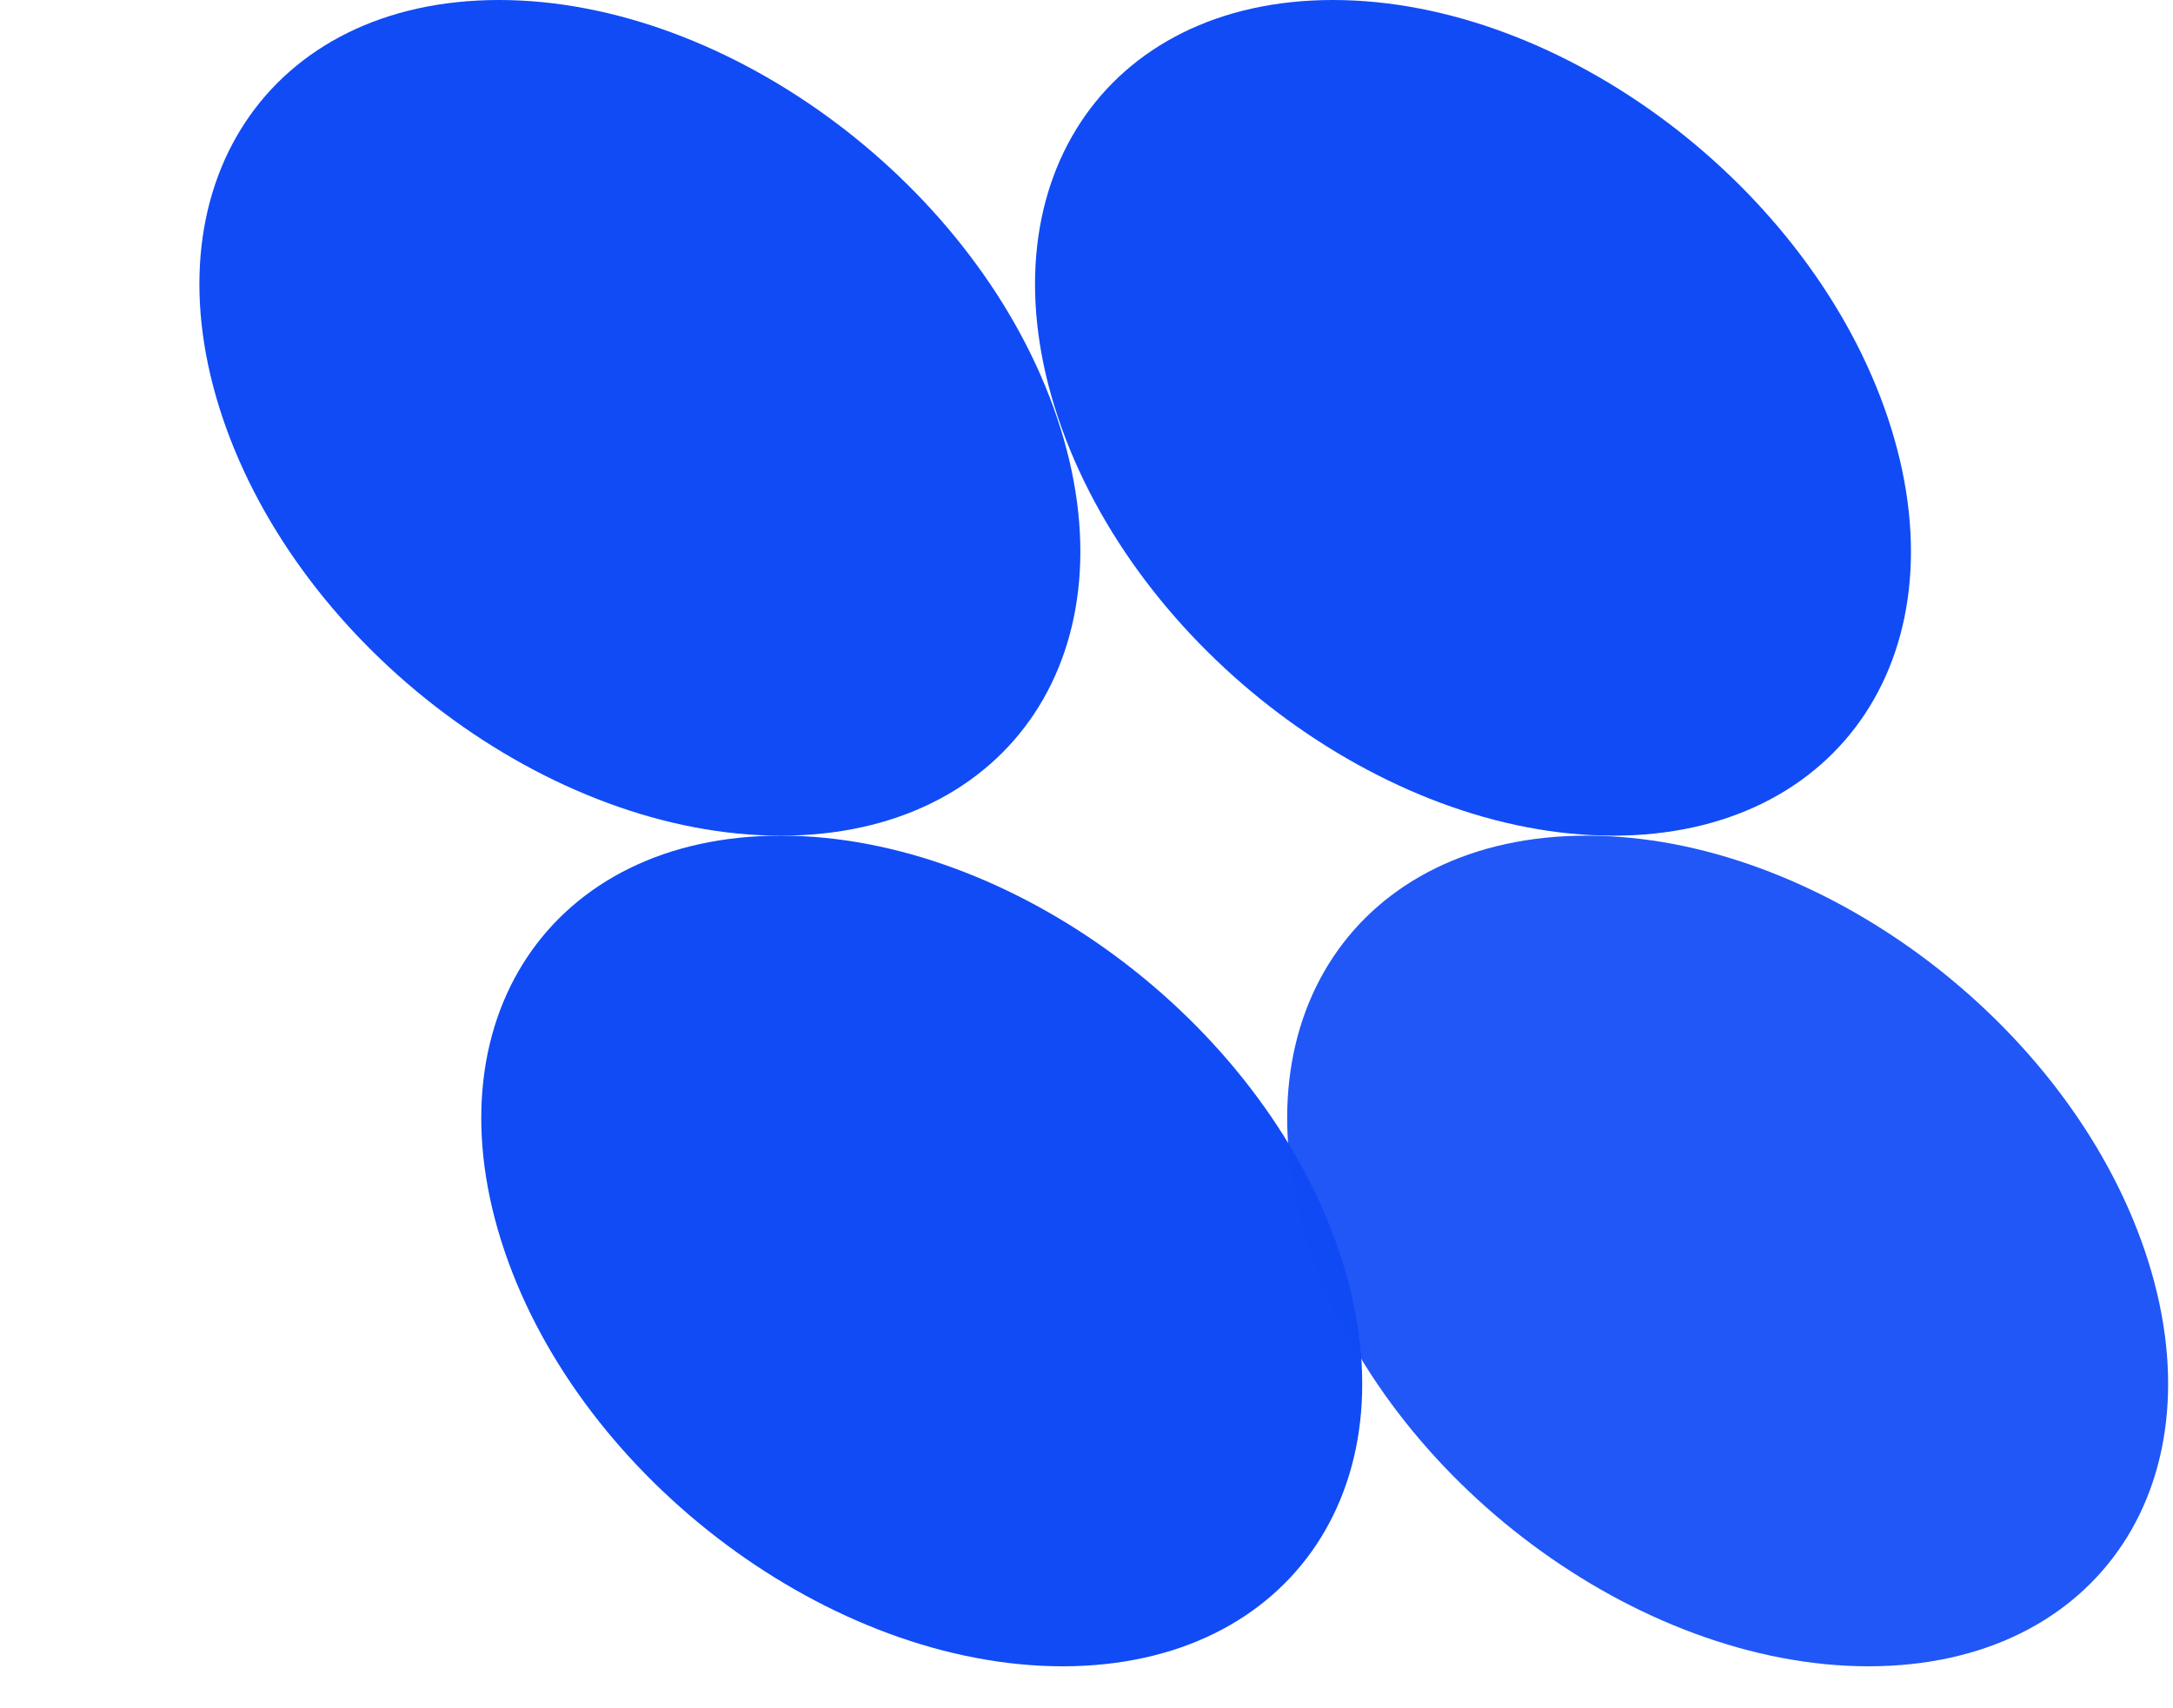
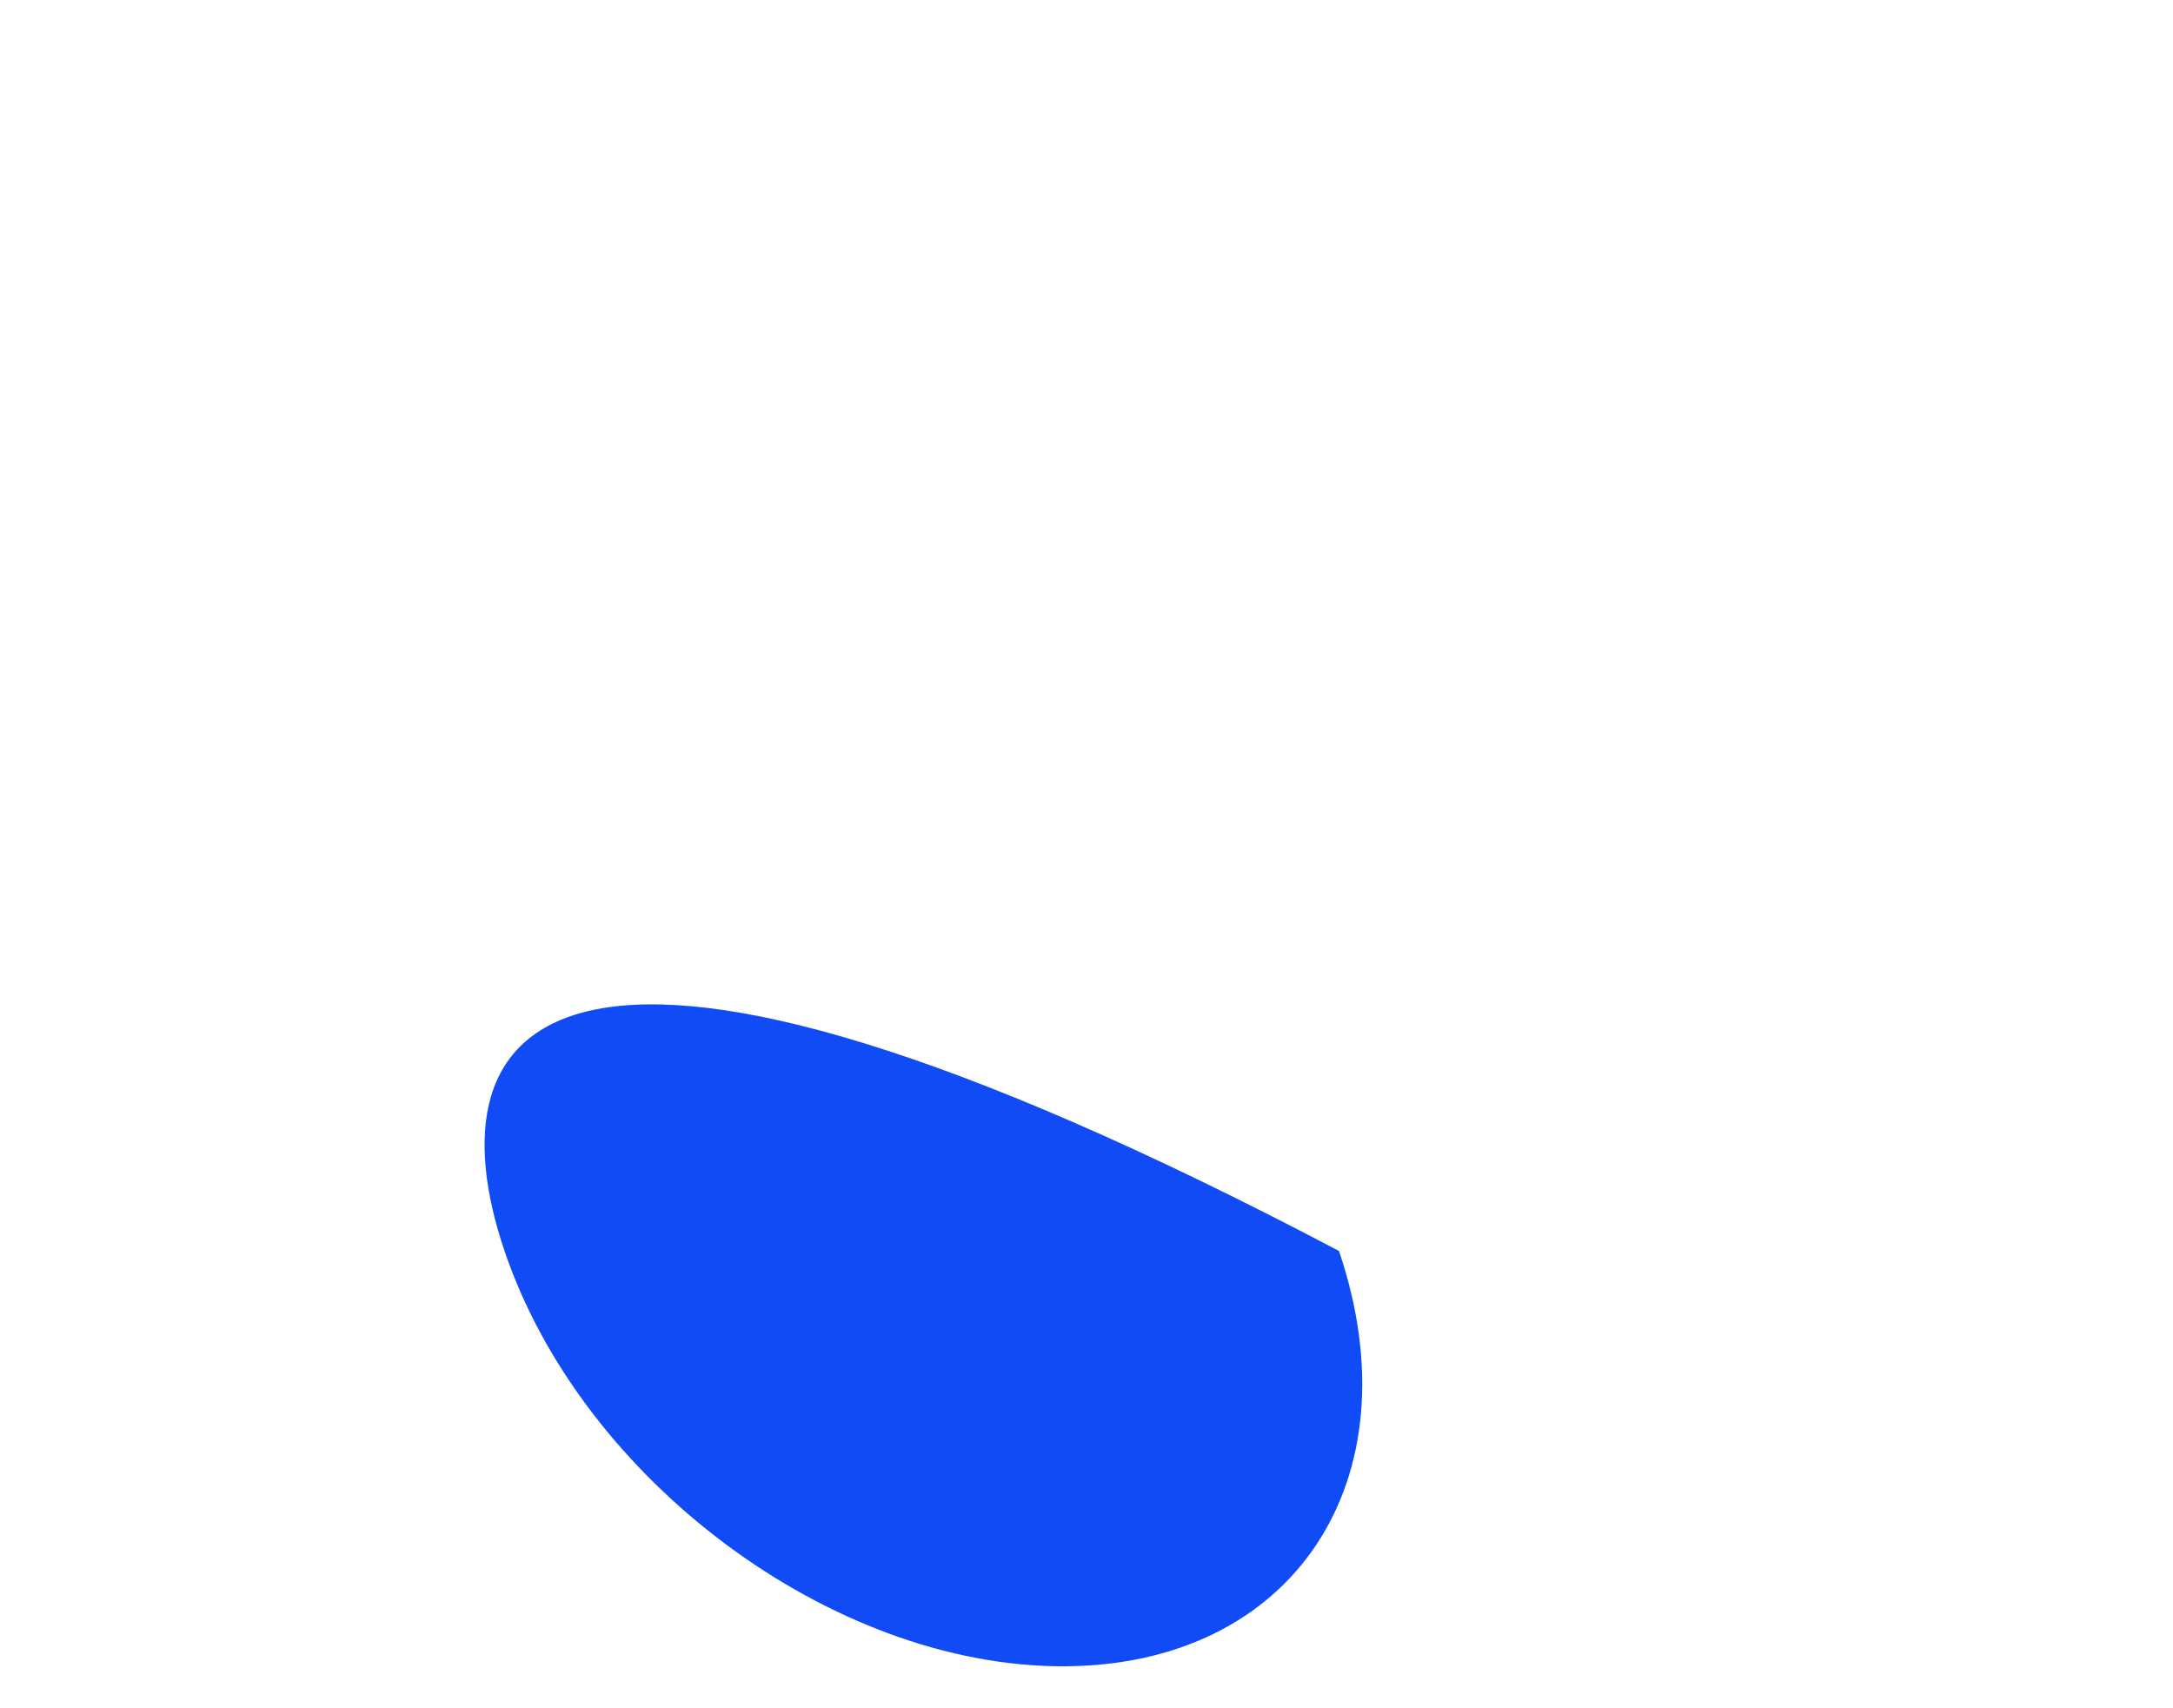
<svg xmlns="http://www.w3.org/2000/svg" fill="none" height="100%" overflow="visible" preserveAspectRatio="none" style="display: block;" viewBox="0 0 327 257" width="100%">
  <g id="SVG">
-     <path d="M117.49 125.752C152.169 125.752 170.78 97.605 159.078 62.876C147.376 28.148 109.771 0 75.092 0C40.413 0 21.802 28.148 33.504 62.876C45.206 97.605 82.811 125.752 117.49 125.752Z" fill="#104BF5" id="Vector" />
-     <path d="M242.738 125.752C277.218 125.752 295.723 97.605 284.088 62.876C272.453 28.148 235.063 0 200.582 0C166.101 0 147.597 28.148 159.232 62.876C170.867 97.605 208.257 125.752 242.738 125.752Z" fill="#104BF5" id="Vector_2" />
-     <path d="M159.907 250.745C194.586 250.745 213.197 222.766 201.495 188.247C189.792 153.728 152.188 125.75 117.509 125.75C82.83 125.75 64.219 153.728 75.921 188.247C87.623 222.766 125.228 250.745 159.907 250.745Z" fill="#104BF5" id="Vector_3" />
-     <path d="M281.182 250.745C315.861 250.745 334.472 222.766 322.77 188.247C311.068 153.728 273.463 125.75 238.784 125.75C204.105 125.75 185.494 153.728 197.197 188.247C208.899 222.766 246.503 250.745 281.182 250.745Z" fill="#104BF5" id="Vector_4" opacity="0.928" />
+     <path d="M159.907 250.745C194.586 250.745 213.197 222.766 201.495 188.247C82.83 125.75 64.219 153.728 75.921 188.247C87.623 222.766 125.228 250.745 159.907 250.745Z" fill="#104BF5" id="Vector_3" />
  </g>
</svg>